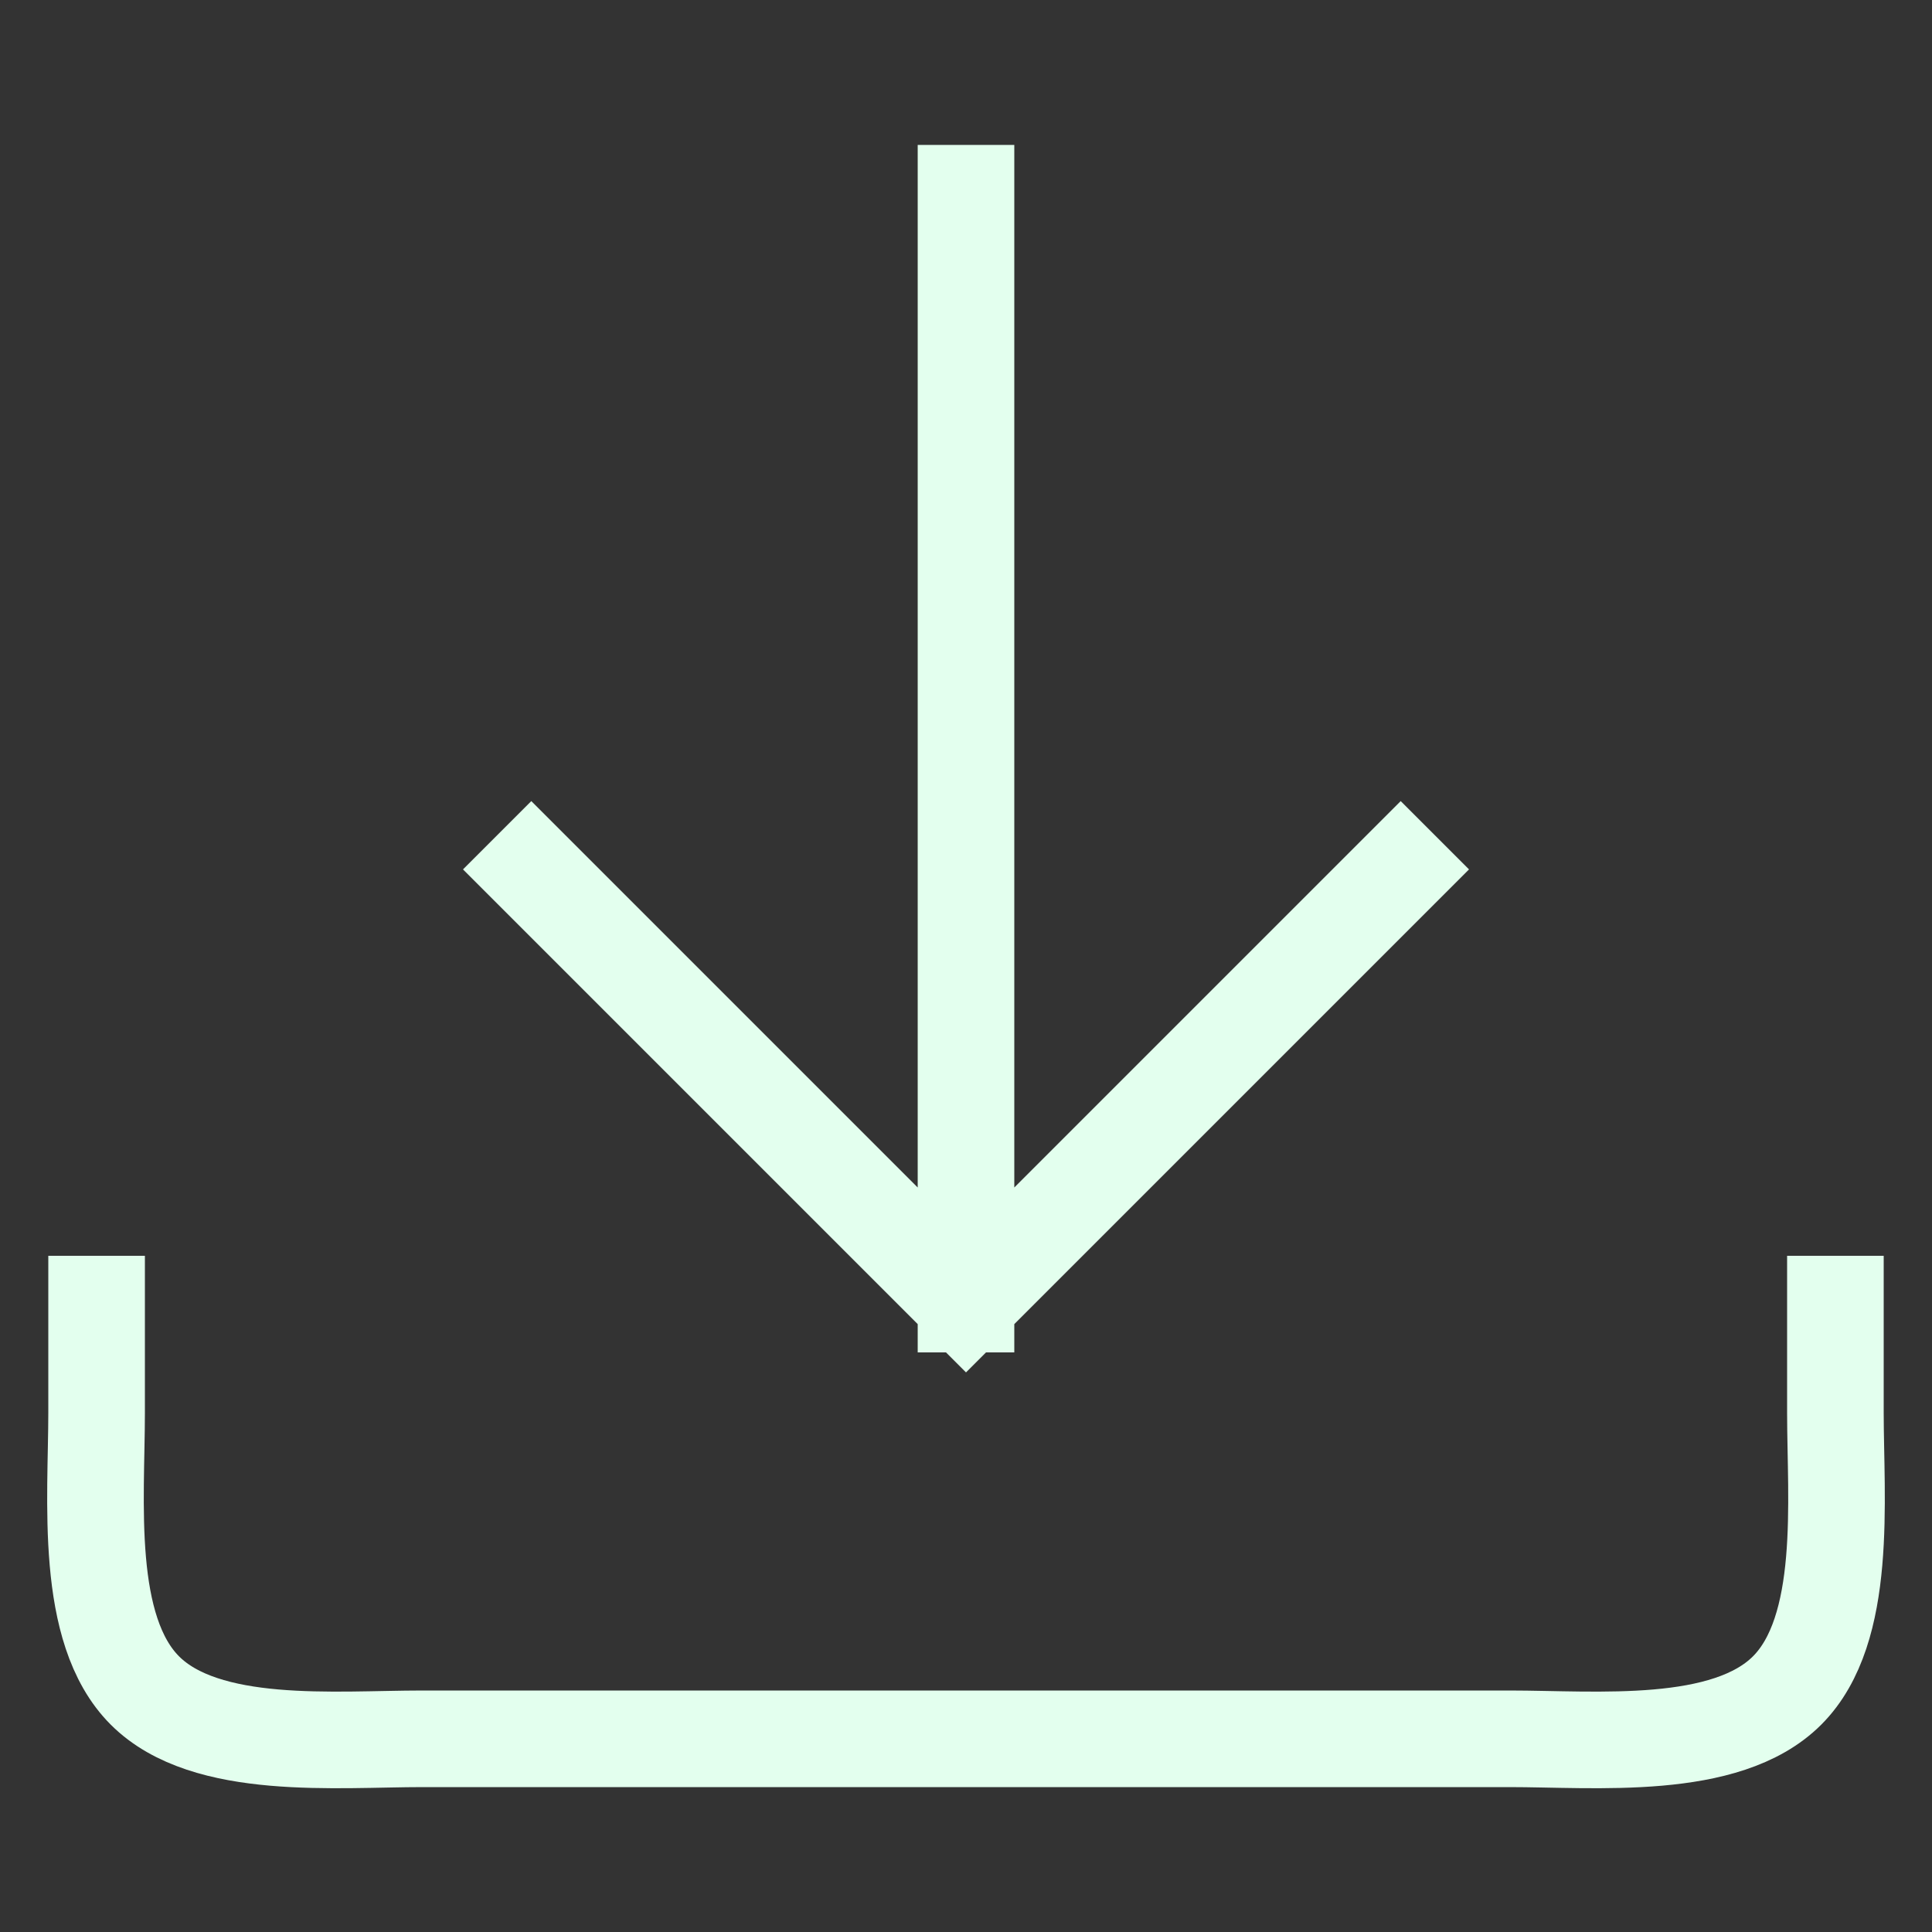
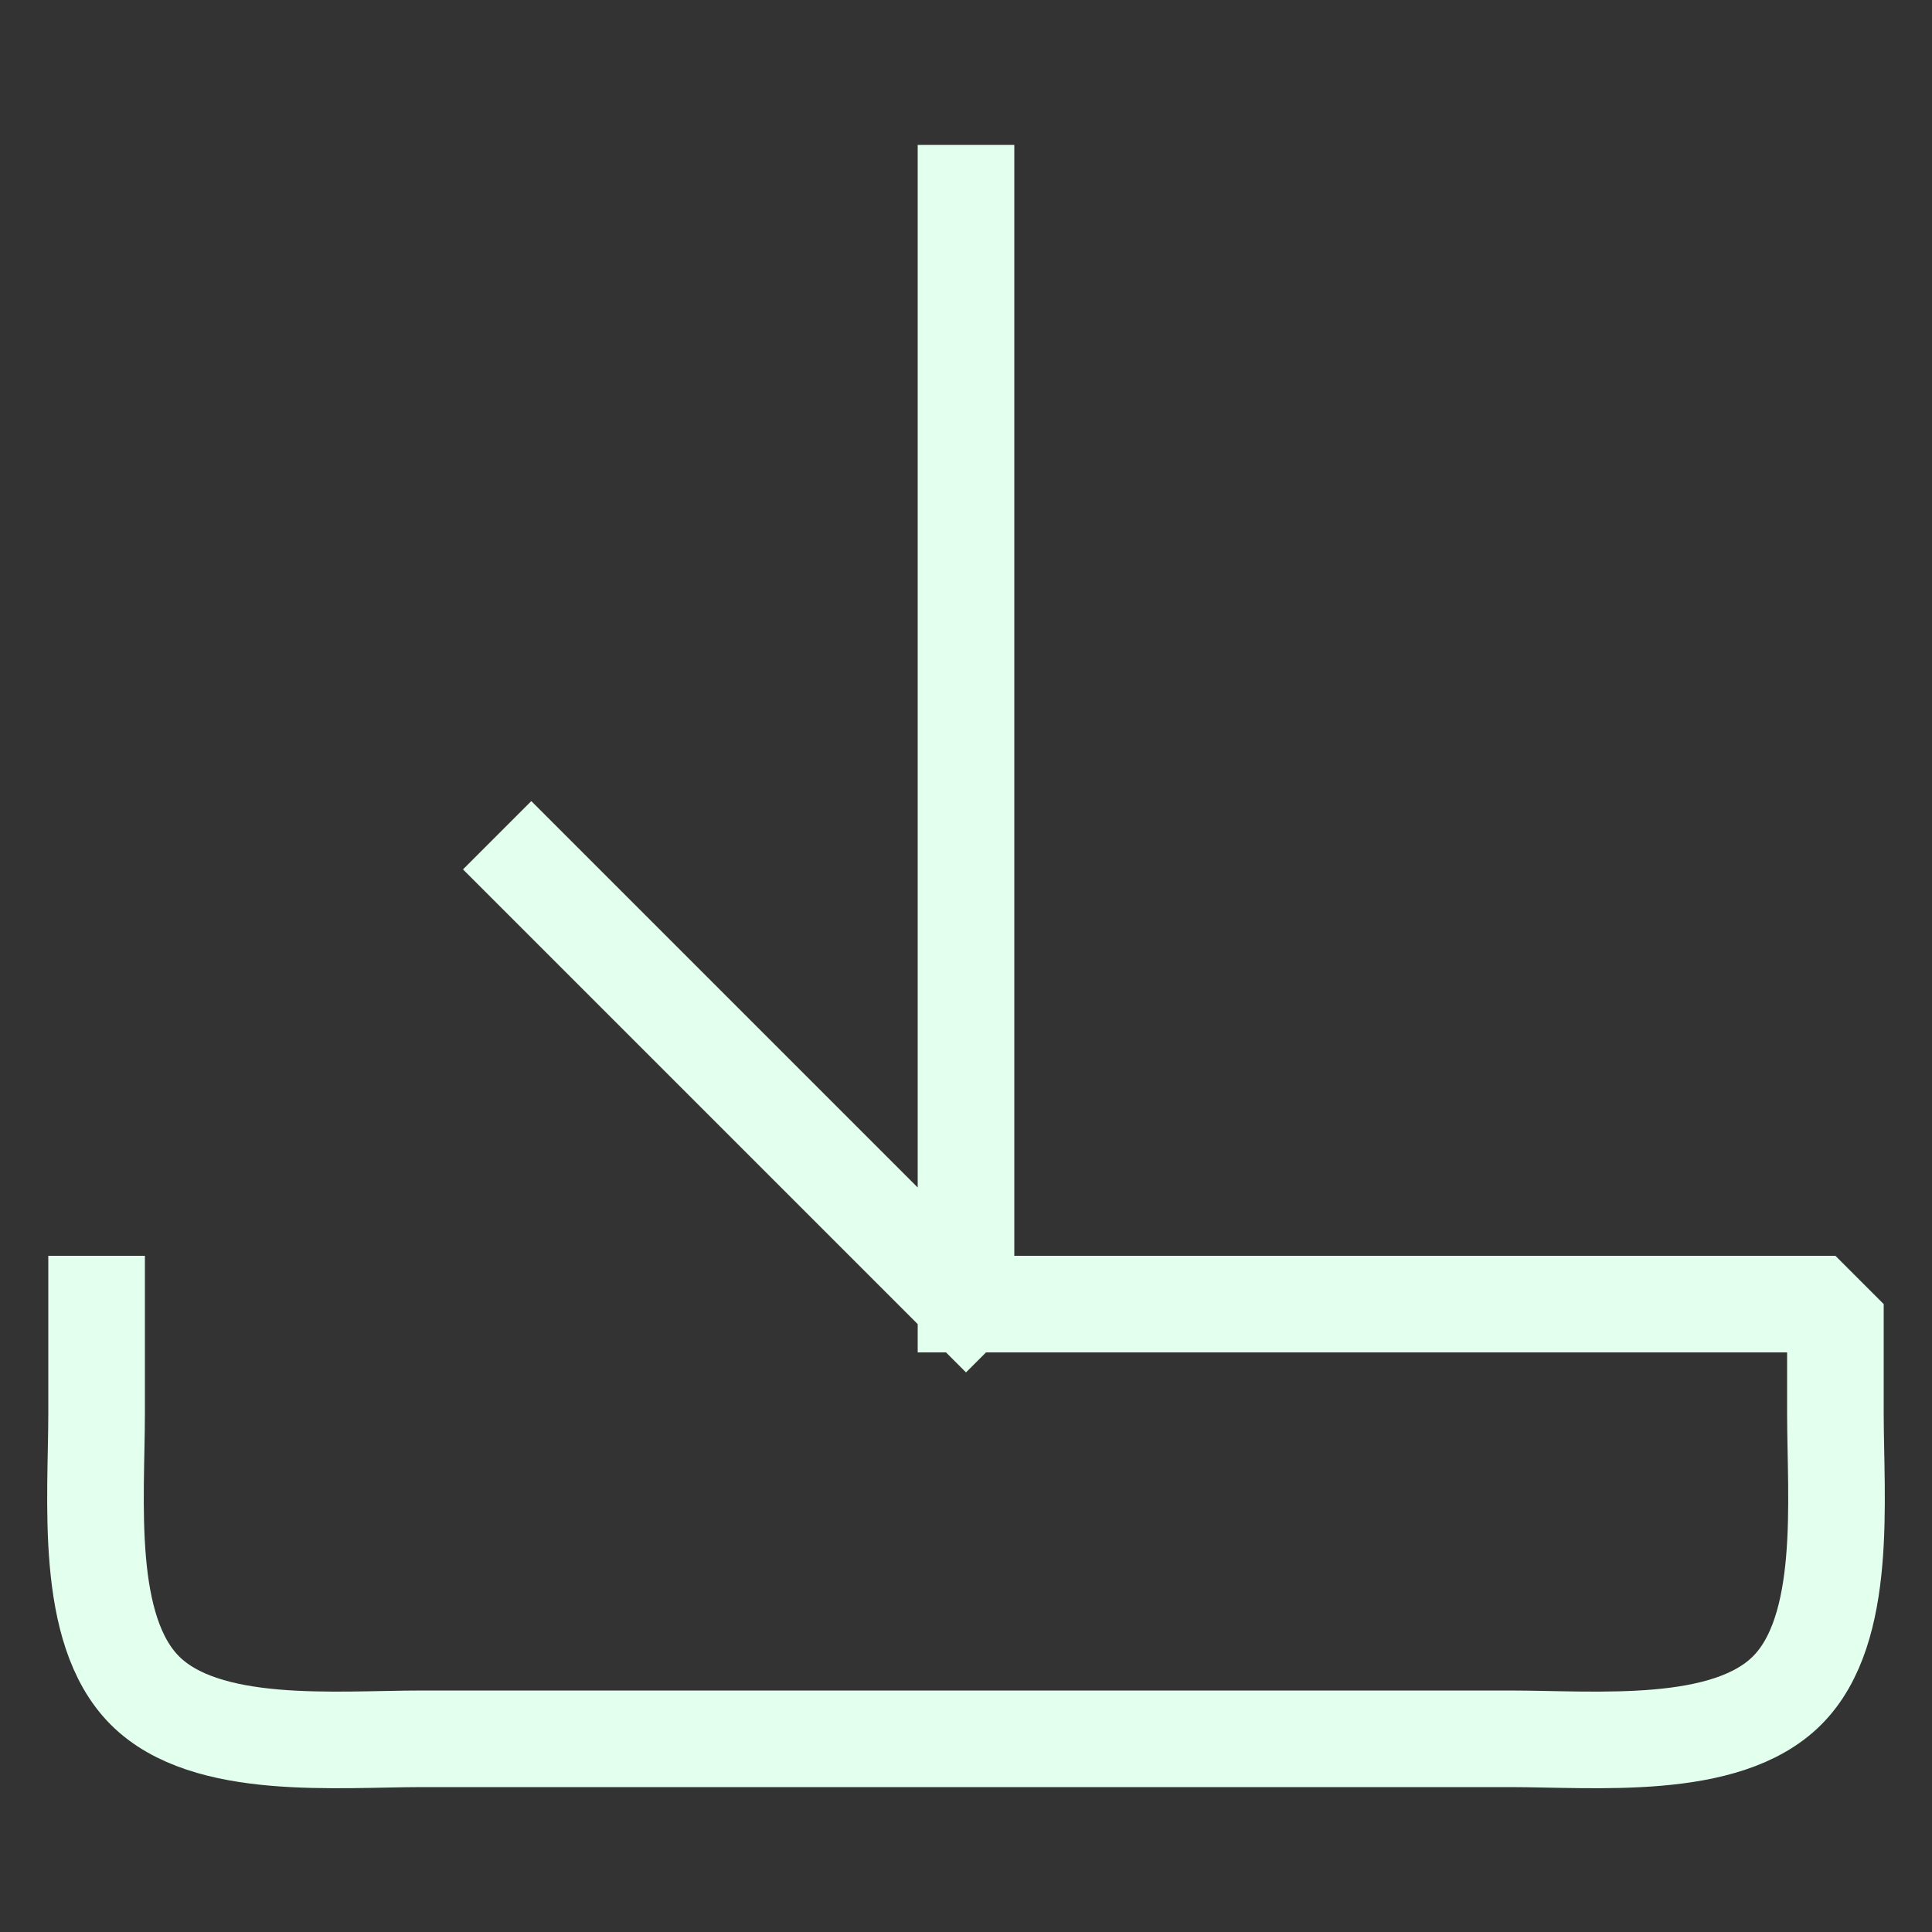
<svg xmlns="http://www.w3.org/2000/svg" width="20" height="20" viewBox="0 0 20 20" fill="none">
  <rect x="0" y="0" width="20" height="20" fill="#333333" stroke="none" />
-   <path d="M1 13.5V14.625C1 15.52 0.867 16.867 1.5 17.5C2.133 18.133 3.48 18 4.375 18H15.625C16.52 18 17.867 18.133 18.5 17.5C19.133 16.867 19 15.52 19 14.625V13.5M14.5 9L10 13.5M10 13.5L5.5 9M10 13.5V2" stroke="#E3FFEE" stroke-linecap="square" stroke-linejoin="bevel" />
+   <path d="M1 13.5V14.625C1 15.52 0.867 16.867 1.5 17.5C2.133 18.133 3.48 18 4.375 18H15.625C16.52 18 17.867 18.133 18.5 17.5C19.133 16.867 19 15.52 19 14.625V13.5L10 13.5M10 13.5L5.5 9M10 13.5V2" stroke="#E3FFEE" stroke-linecap="square" stroke-linejoin="bevel" />
</svg>